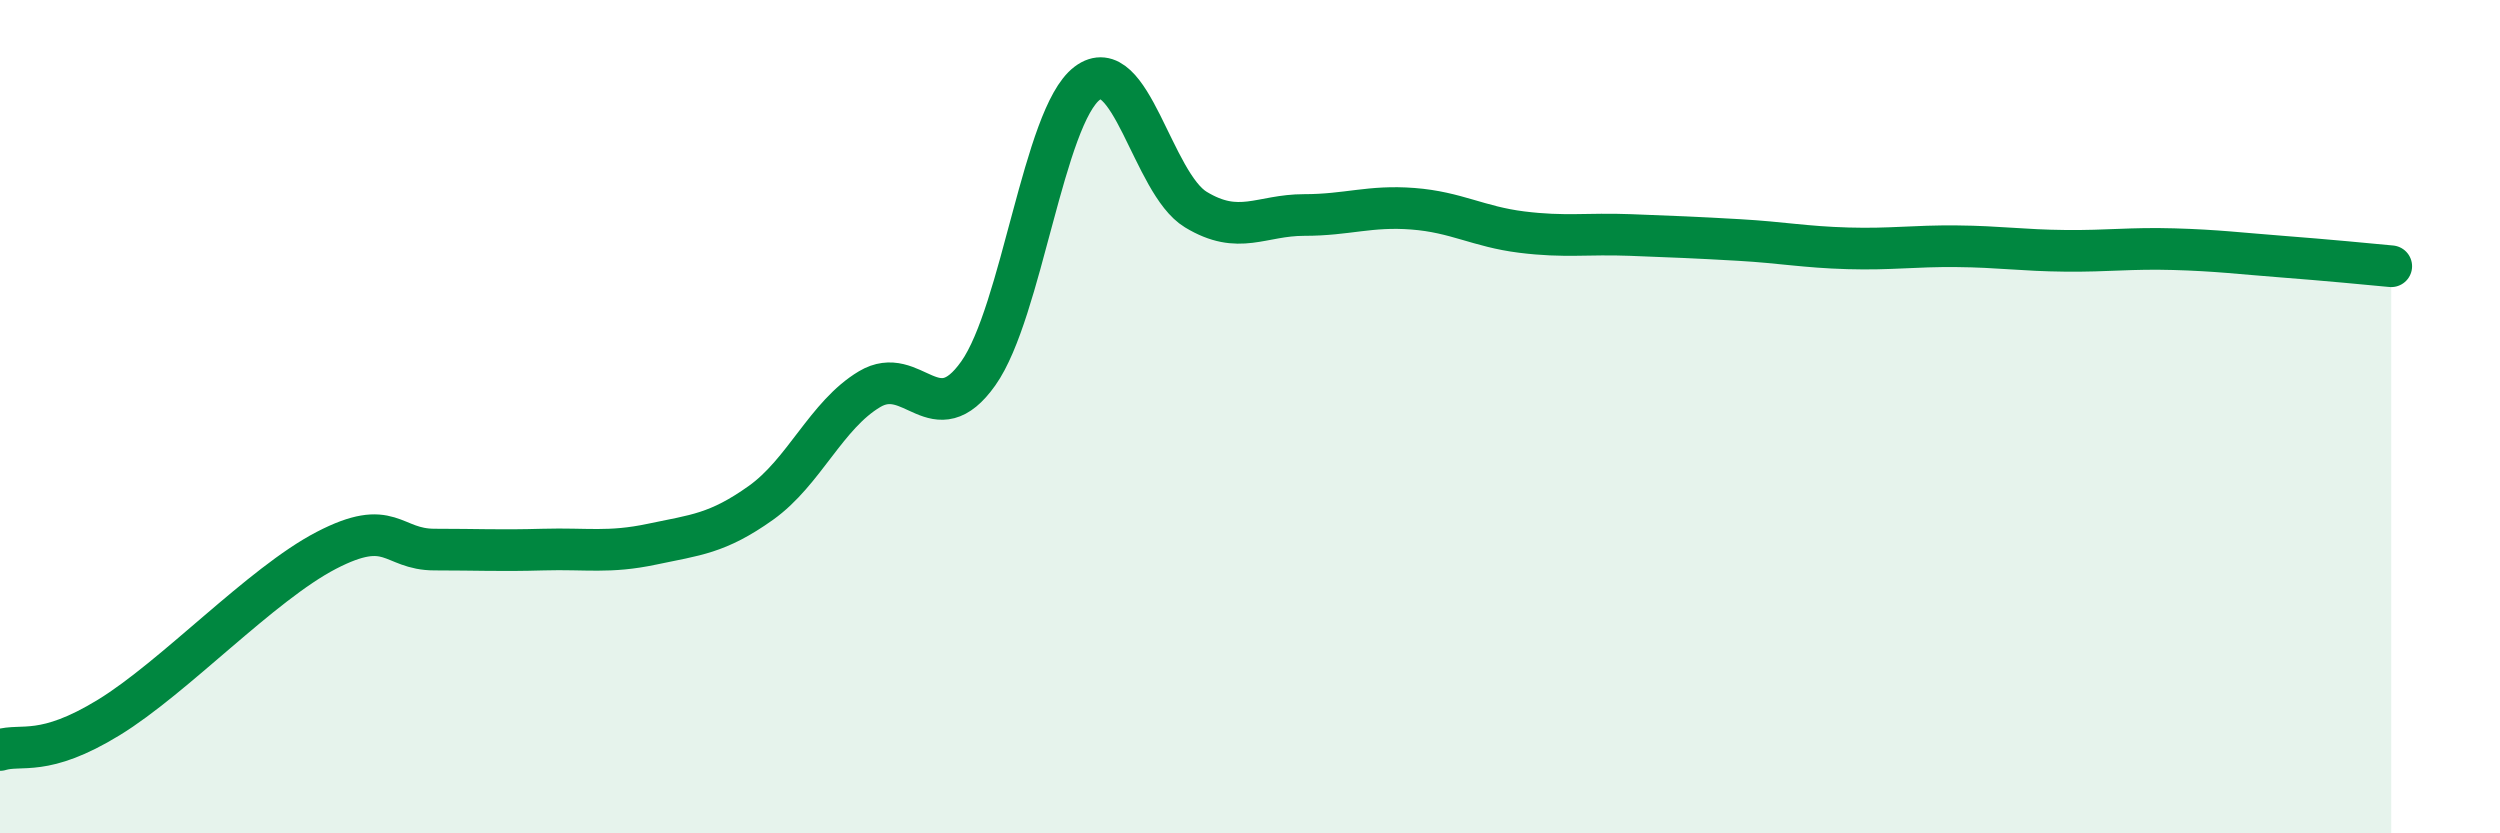
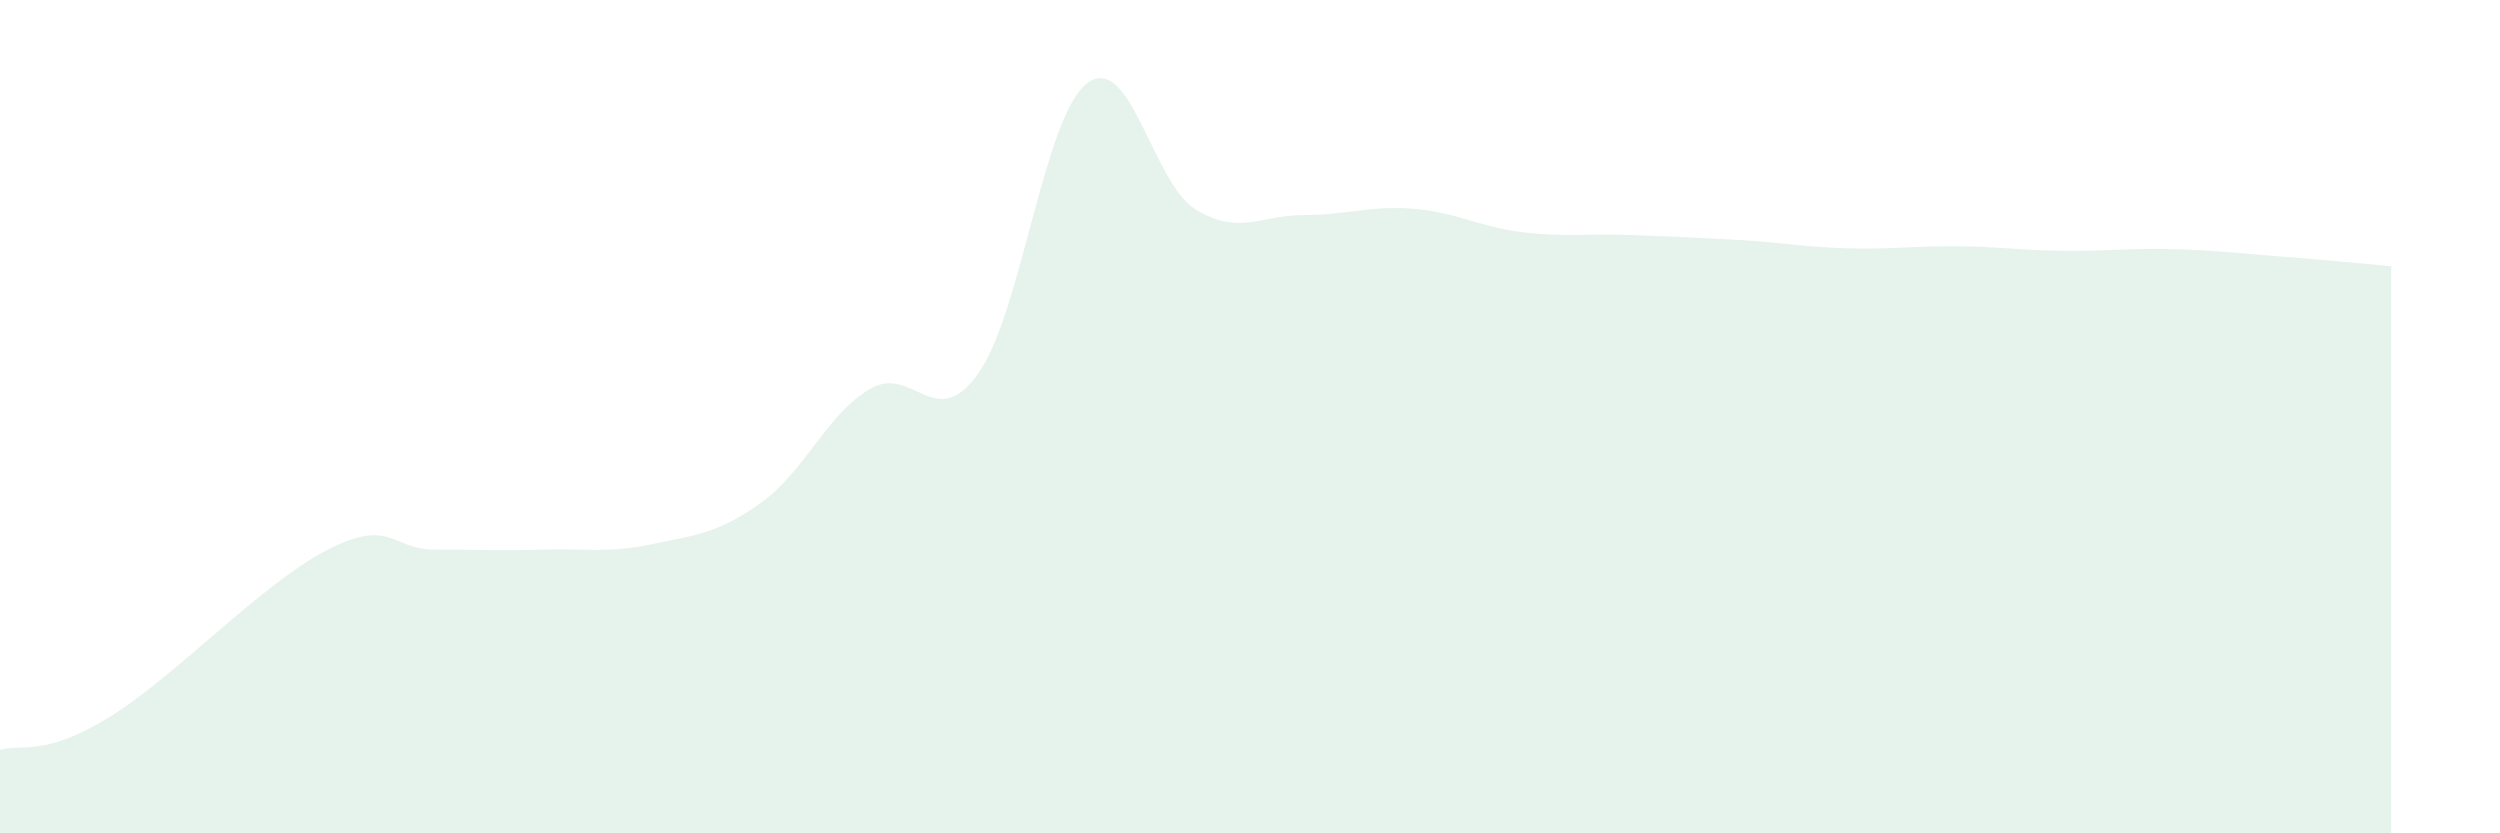
<svg xmlns="http://www.w3.org/2000/svg" width="60" height="20" viewBox="0 0 60 20">
  <path d="M 0,18 C 0.52,17.84 1.04,18.18 2.61,17.22 C 4.18,16.26 6.27,14.02 7.83,13.21 C 9.39,12.4 9.39,13.19 10.43,13.19 C 11.47,13.19 12,13.22 13.04,13.19 C 14.08,13.16 14.61,13.28 15.65,13.06 C 16.69,12.84 17.22,12.81 18.26,12.07 C 19.3,11.33 19.83,9.96 20.87,9.34 C 21.91,8.72 22.44,10.43 23.48,8.96 C 24.52,7.49 25.05,2.79 26.09,2 C 27.13,1.21 27.66,4.4 28.7,5.03 C 29.74,5.66 30.26,5.16 31.3,5.16 C 32.34,5.16 32.87,4.93 33.91,5.01 C 34.95,5.09 35.48,5.44 36.52,5.57 C 37.56,5.7 38.09,5.6 39.13,5.64 C 40.17,5.68 40.7,5.7 41.74,5.76 C 42.78,5.82 43.31,5.93 44.35,5.96 C 45.39,5.99 45.92,5.9 46.96,5.91 C 48,5.92 48.53,6.01 49.57,6.02 C 50.61,6.03 51.13,5.95 52.17,5.98 C 53.21,6.01 53.74,6.08 54.78,6.16 C 55.82,6.24 56.87,6.34 57.39,6.39L57.39 20L0 20Z" fill="#008740" opacity="0.1" stroke-linecap="round" stroke-linejoin="round" />
-   <path d="M 0,18 C 0.52,17.84 1.04,18.18 2.61,17.22 C 4.18,16.26 6.27,14.02 7.83,13.21 C 9.39,12.4 9.39,13.19 10.43,13.19 C 11.47,13.19 12,13.22 13.04,13.19 C 14.08,13.16 14.61,13.28 15.65,13.06 C 16.69,12.84 17.22,12.81 18.26,12.07 C 19.3,11.33 19.83,9.96 20.87,9.34 C 21.91,8.72 22.44,10.43 23.48,8.96 C 24.52,7.49 25.05,2.79 26.09,2 C 27.13,1.21 27.66,4.4 28.7,5.03 C 29.74,5.66 30.26,5.16 31.3,5.16 C 32.34,5.16 32.87,4.93 33.91,5.01 C 34.95,5.09 35.48,5.44 36.52,5.57 C 37.56,5.7 38.09,5.6 39.13,5.64 C 40.17,5.68 40.7,5.7 41.74,5.76 C 42.78,5.82 43.31,5.93 44.35,5.96 C 45.39,5.99 45.92,5.9 46.96,5.91 C 48,5.92 48.53,6.01 49.57,6.02 C 50.61,6.03 51.13,5.95 52.17,5.98 C 53.21,6.01 53.74,6.08 54.78,6.16 C 55.82,6.24 56.87,6.34 57.39,6.39" stroke="#008740" stroke-width="1" fill="none" stroke-linecap="round" stroke-linejoin="round" />
</svg>